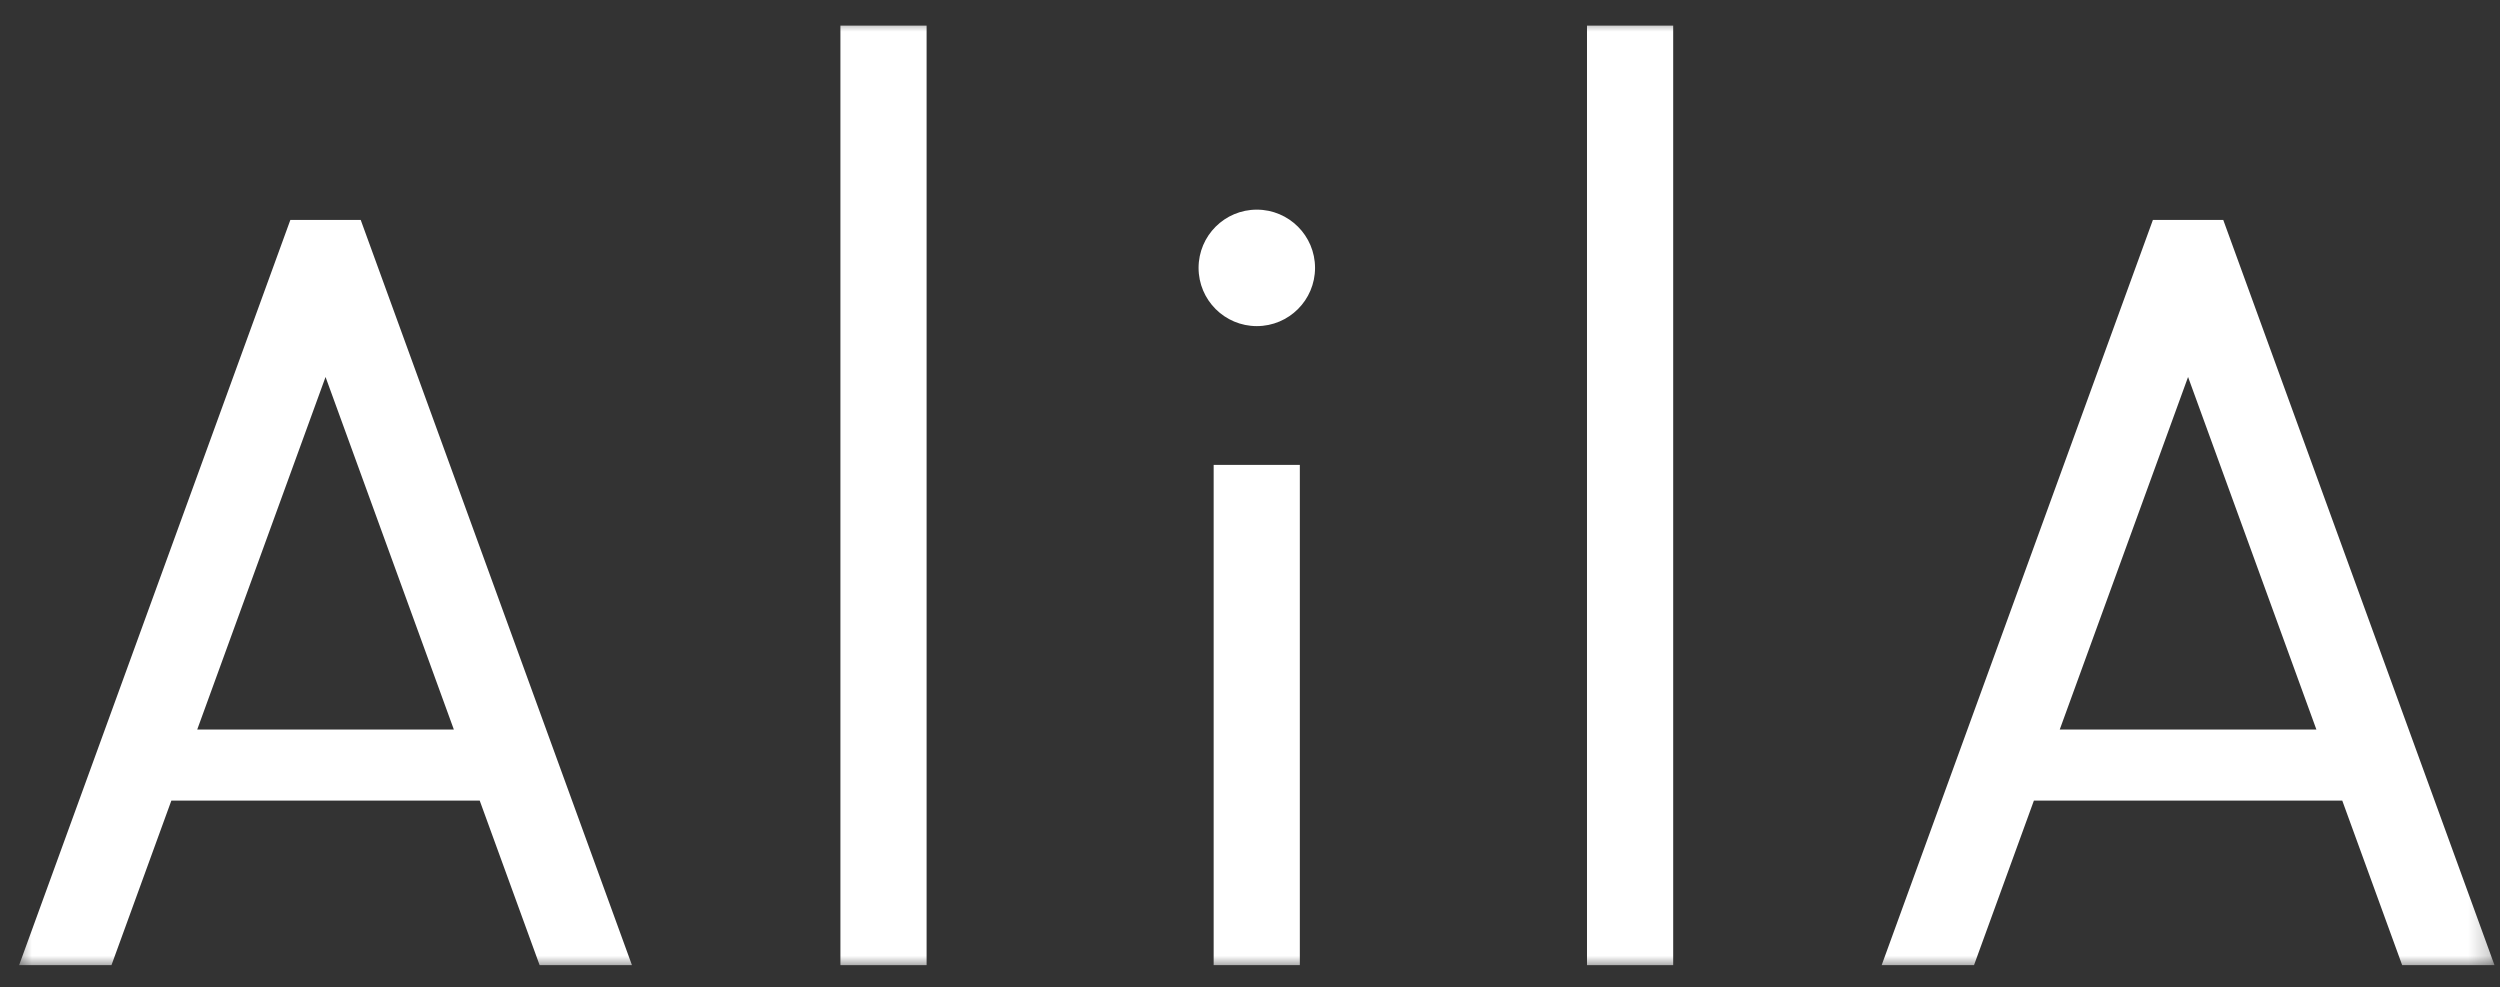
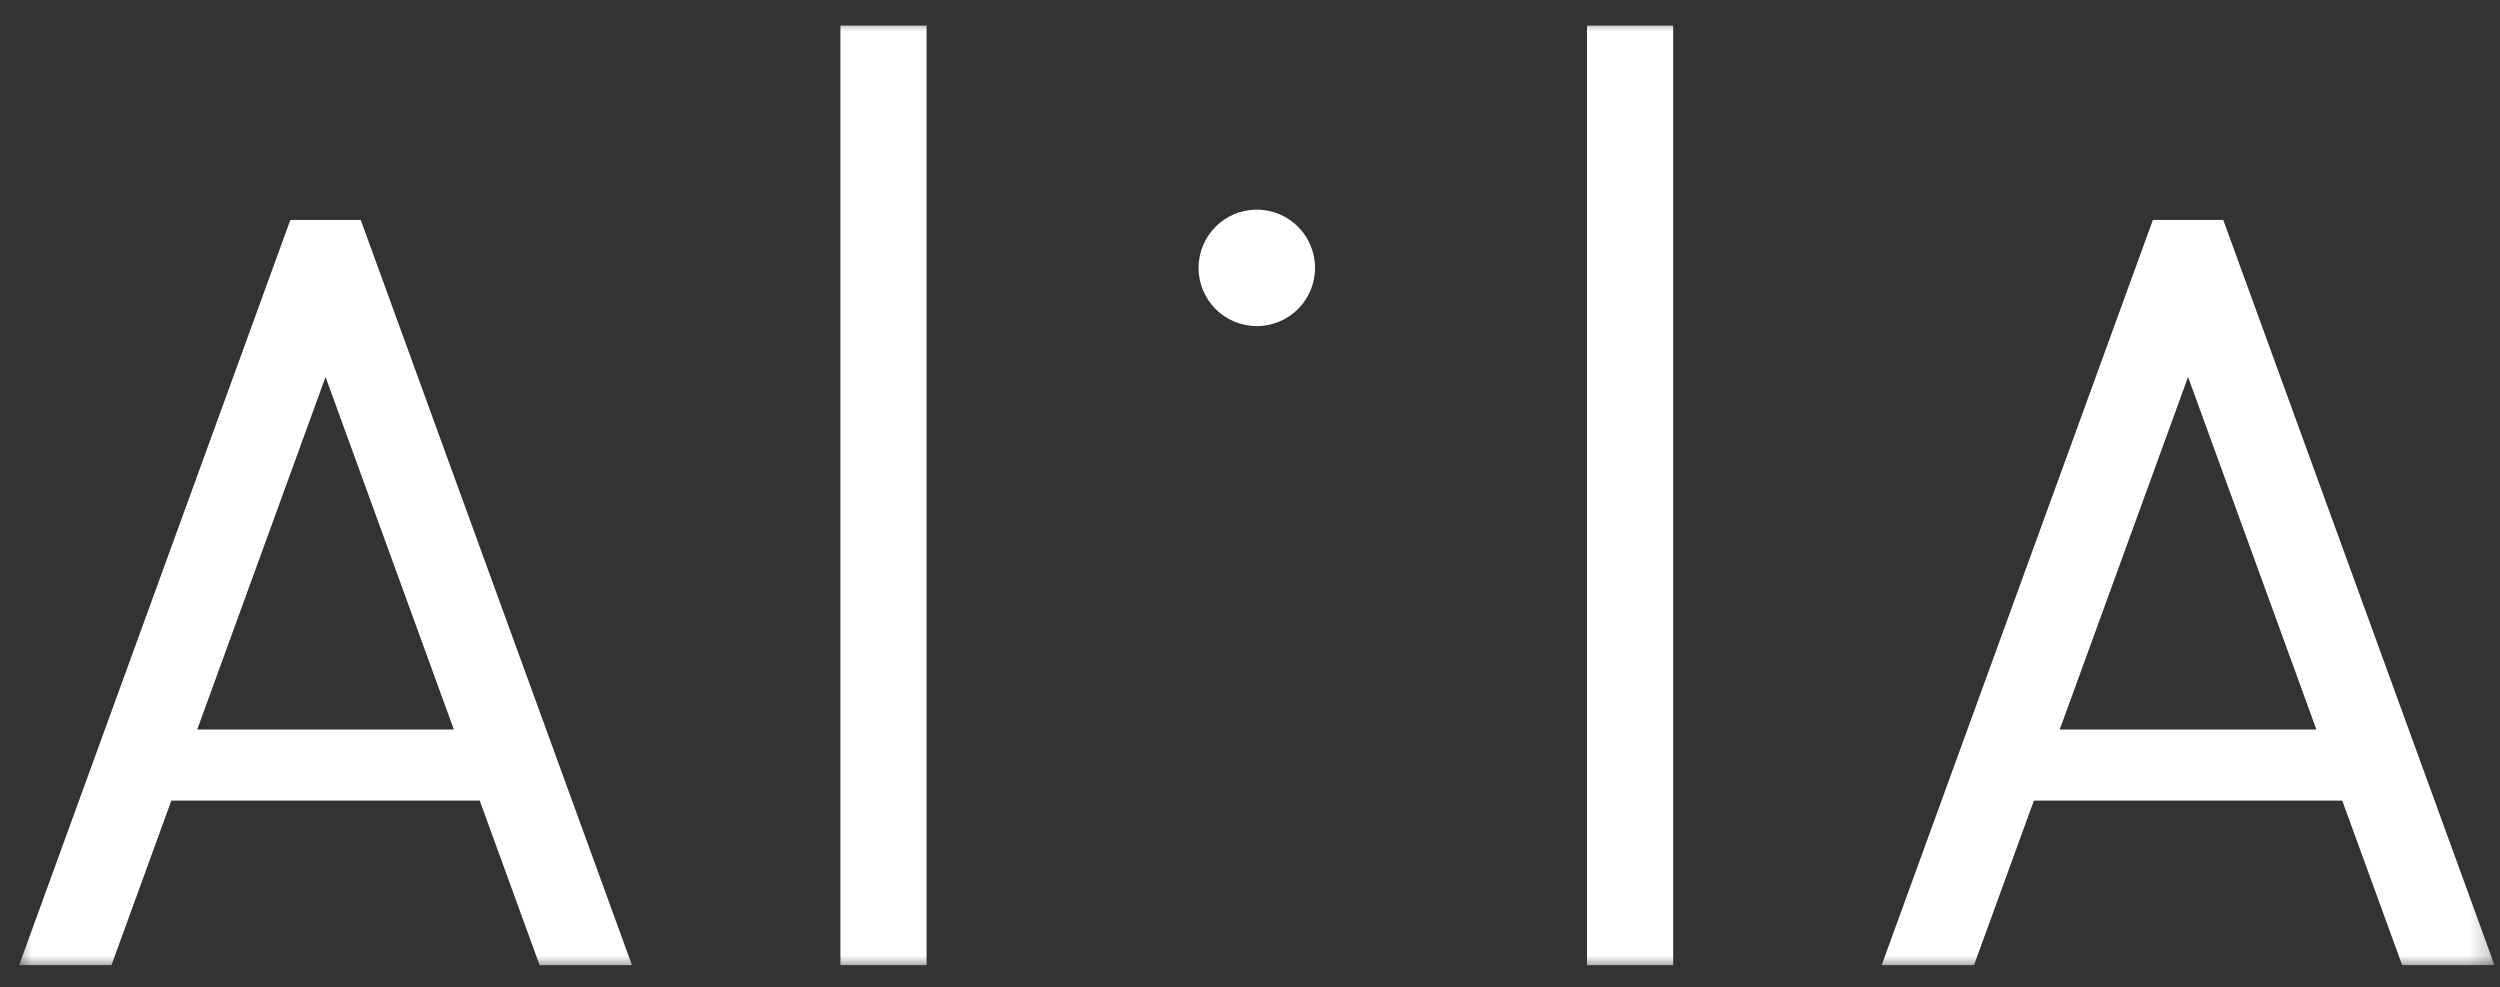
<svg xmlns="http://www.w3.org/2000/svg" width="119" height="47" viewBox="0 0 119 47" fill="none">
  <rect x="0" y="0" width="119" height="47" fill="#333333" stroke="none" />
  <mask id="mask0_4089_5116" style="mask-type:luminance" maskUnits="userSpaceOnUse" x="0" y="0" width="119" height="47">
    <path d="M118.781 0.9H0.592V46.1H118.781V0.9Z" fill="white" />
  </mask>
  <g mask="url(#mask0_4089_5116)">
    <path d="M105.827 10.469H102.478L89.567 45.941H93.963L96.813 38.11H111.492L114.343 45.941H118.738L105.827 10.469ZM98.044 34.725L104.152 17.944L110.26 34.725H98.044Z" fill="white" />
    <path d="M79.644 1.219H75.541V45.941H79.644V1.219Z" fill="white" />
-     <path d="M61.872 22.129H57.77V45.94H61.872V22.129Z" fill="white" />
-     <path d="M59.824 15.523C61.355 15.523 62.596 14.282 62.596 12.751C62.596 11.22 61.355 9.979 59.824 9.979C58.293 9.979 57.052 11.22 57.052 12.751C57.052 14.282 58.293 15.523 59.824 15.523Z" fill="white" />
+     <path d="M59.824 15.523C61.355 15.523 62.596 14.282 62.596 12.751C62.596 11.22 61.355 9.979 59.824 9.979C58.293 9.979 57.052 11.22 57.052 12.751C57.052 14.282 58.293 15.523 59.824 15.523" fill="white" />
    <path d="M44.106 1.219H40.004V45.941H44.106V1.219Z" fill="white" />
    <path d="M13.821 10.469L0.91 45.941H5.306L8.156 38.11H22.835L25.686 45.941H30.081L17.17 10.469H13.821ZM9.388 34.725L15.496 17.944L21.603 34.725H9.388Z" fill="white" />
  </g>
</svg>